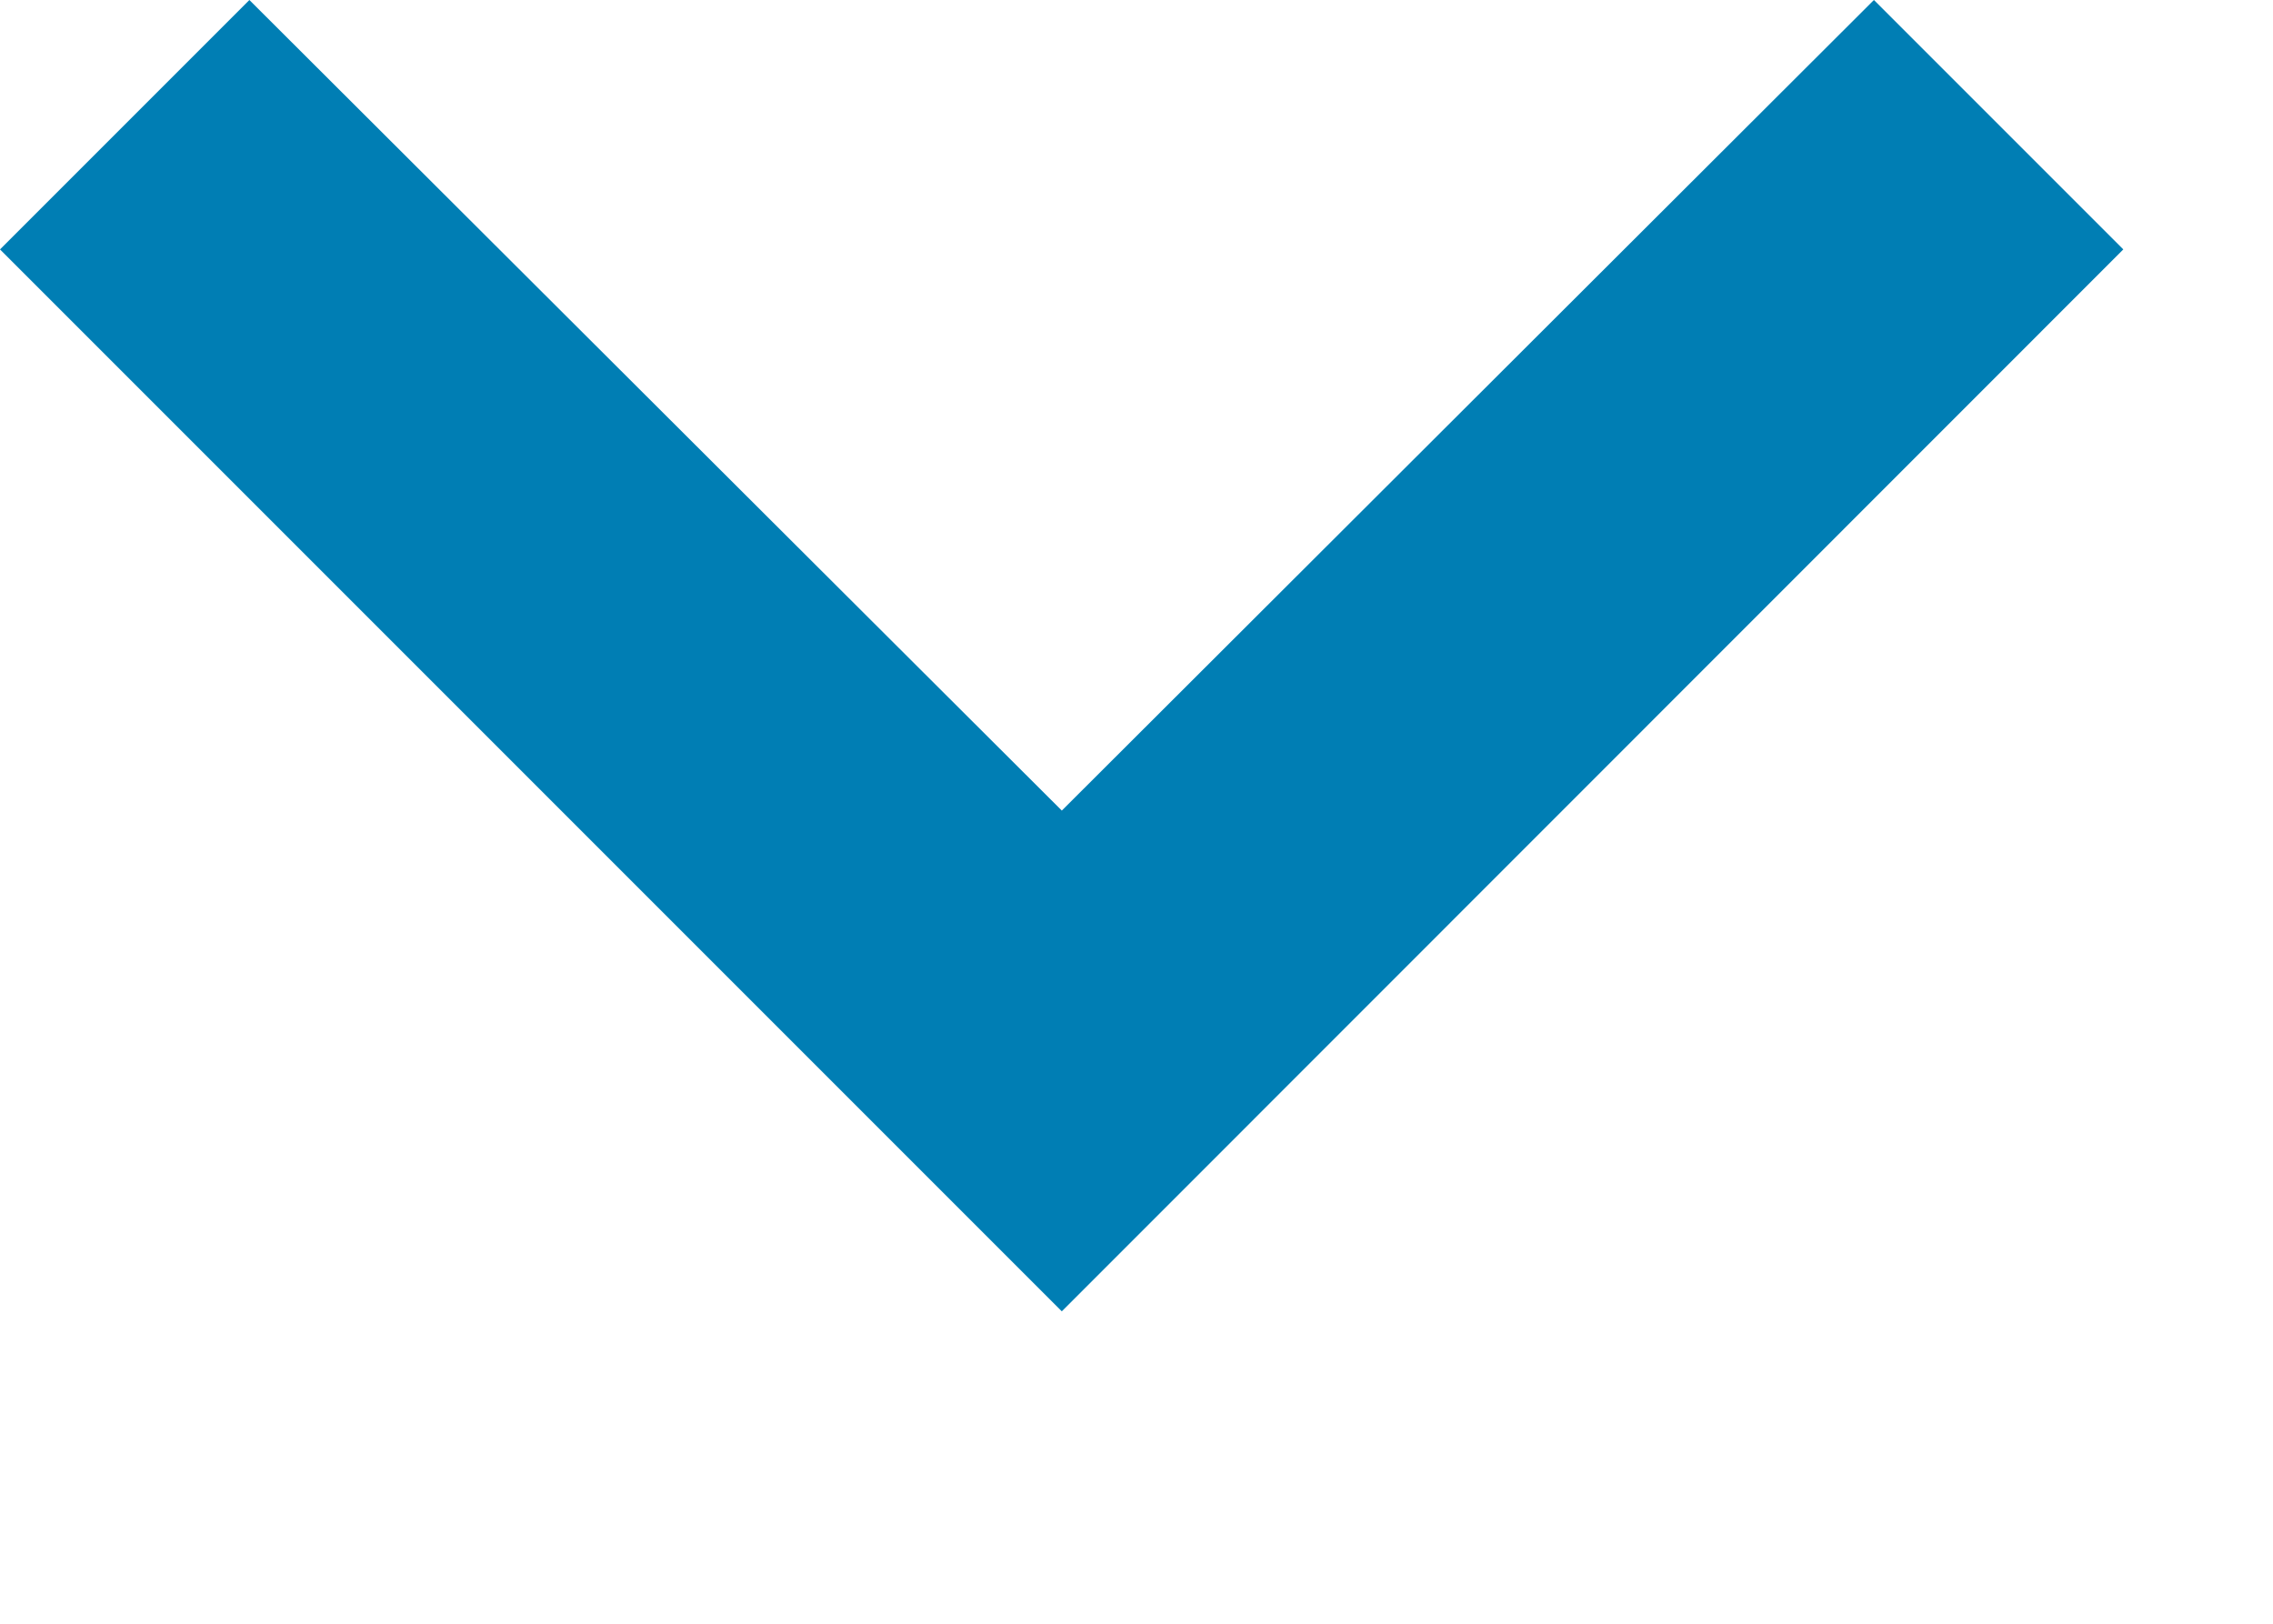
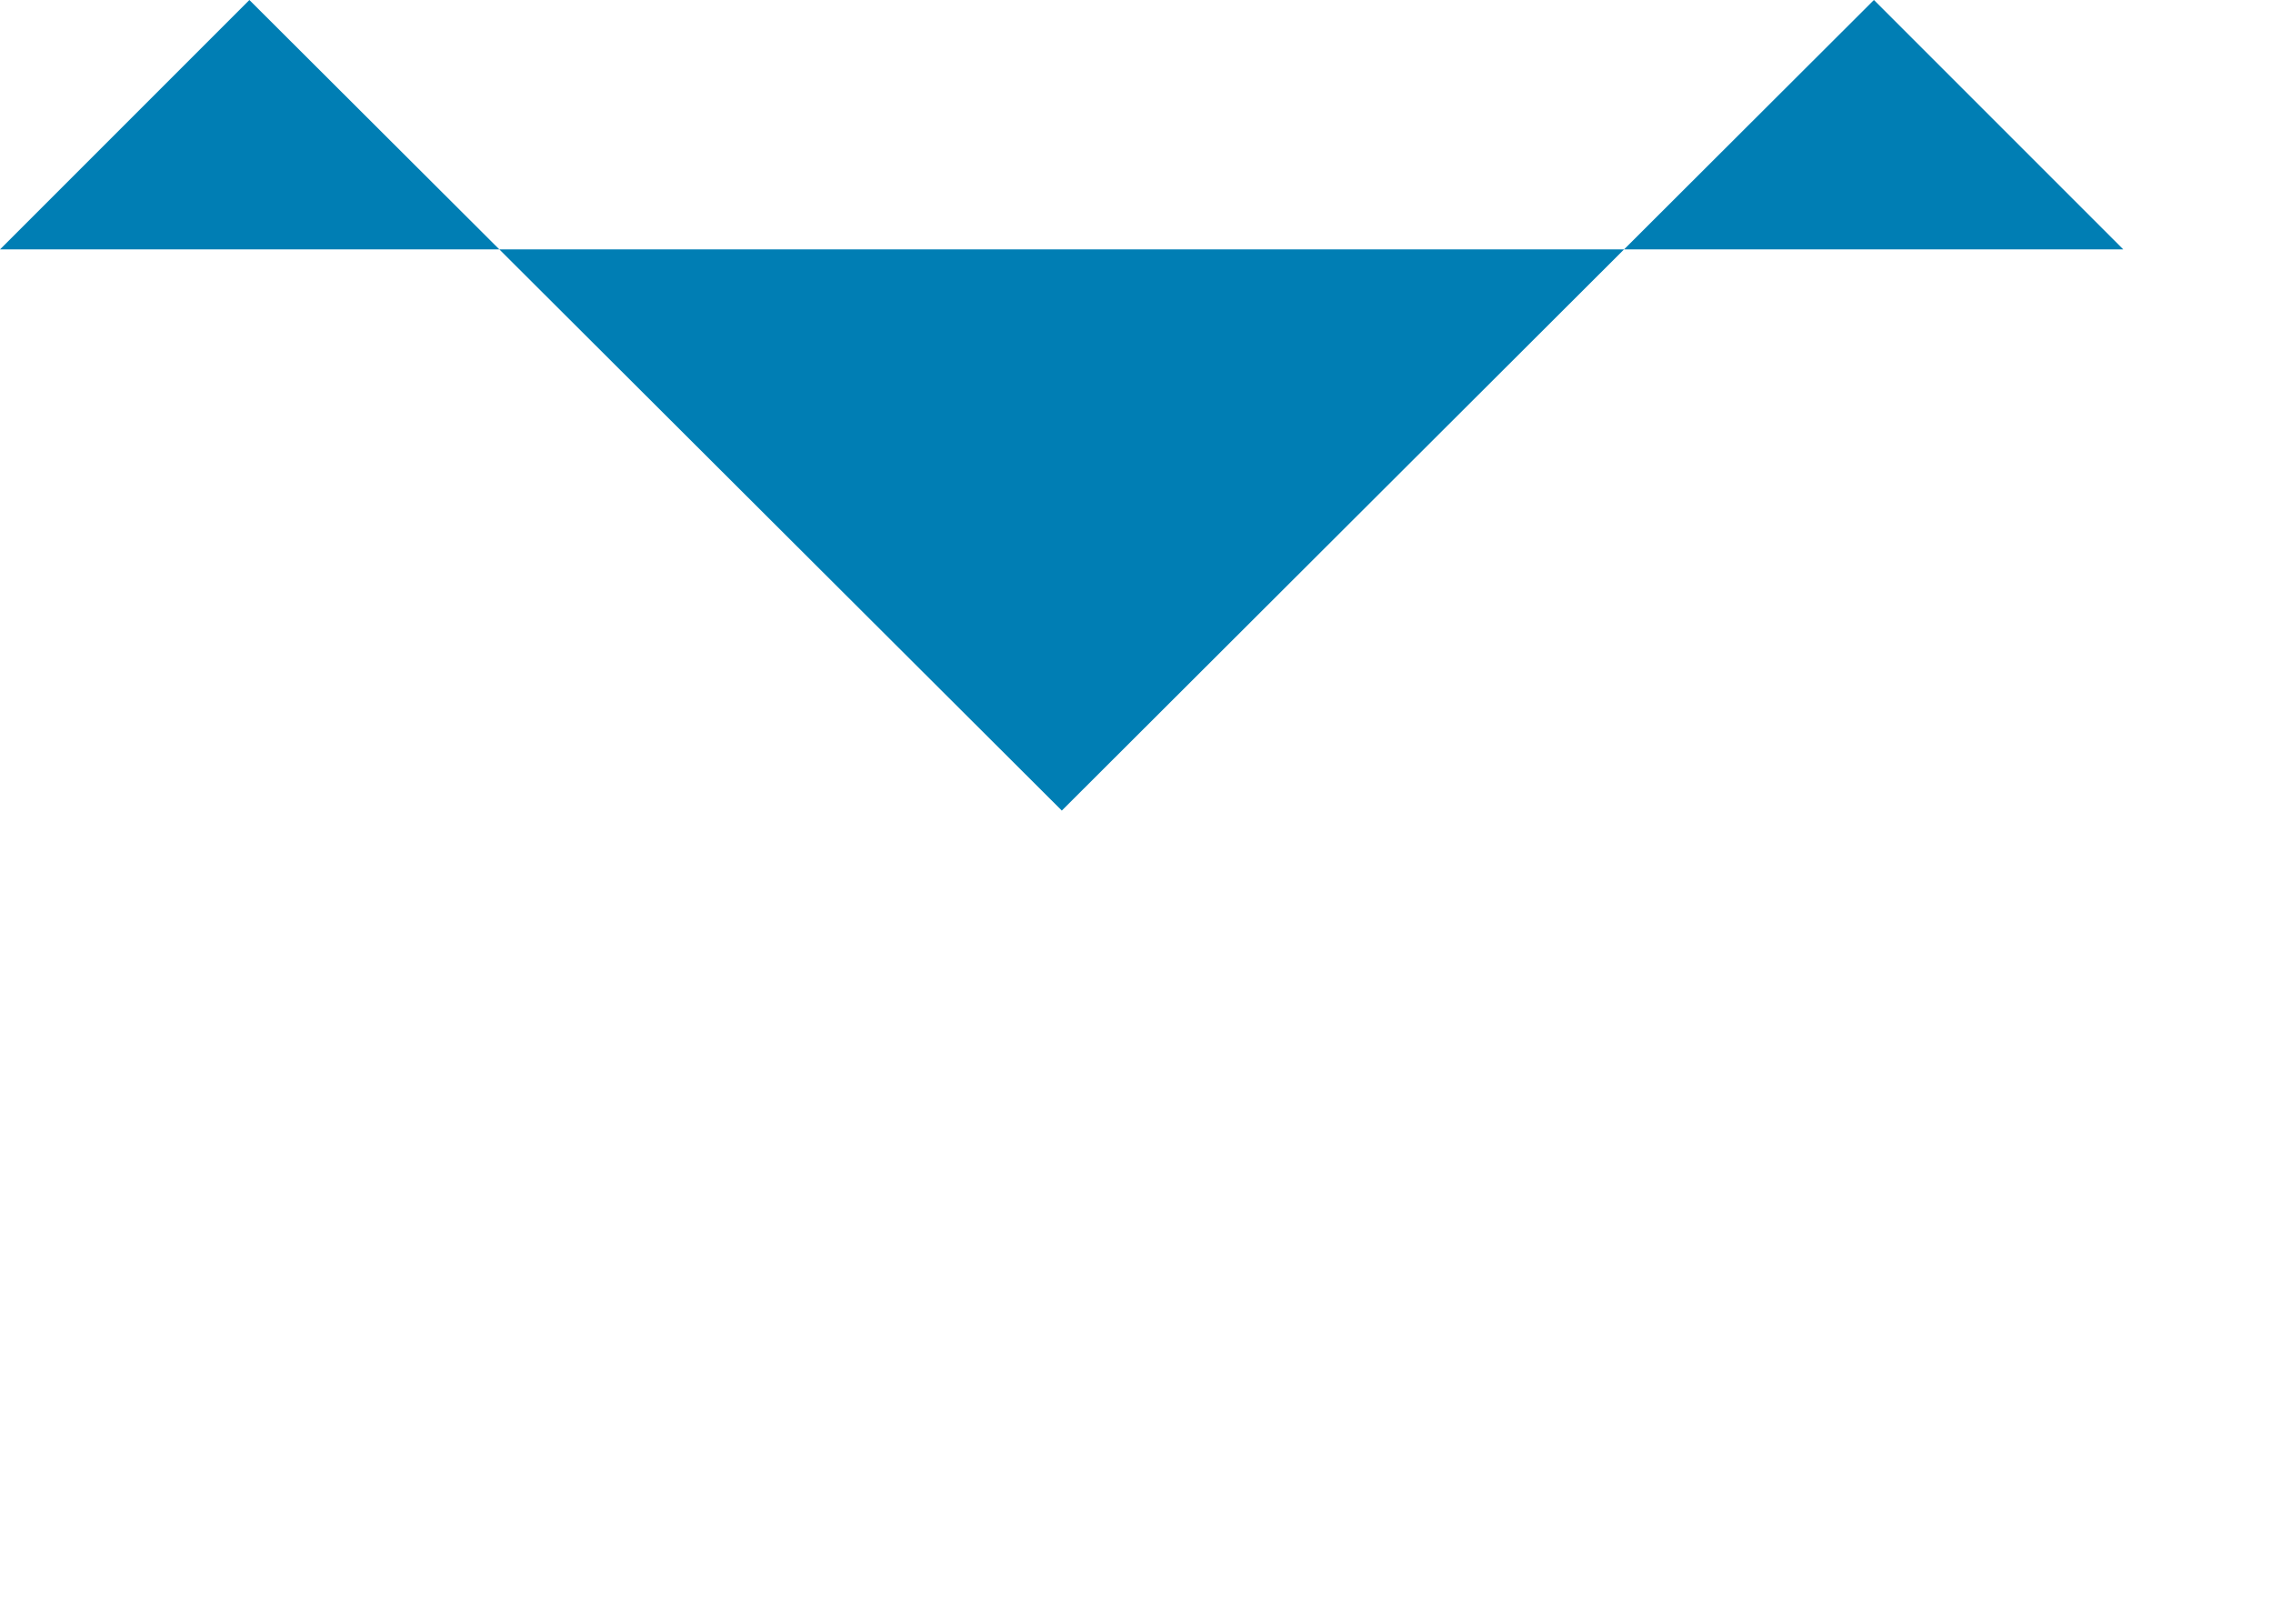
<svg xmlns="http://www.w3.org/2000/svg" fill="none" height="100%" overflow="visible" preserveAspectRatio="none" style="display: block;" viewBox="0 0 7 5" width="100%">
-   <path d="M5.771 0L3.27 2.496L0.768 0L0 0.768L3.27 4.038L6.539 0.768L5.771 0Z" fill="#007EB4" id="Vector" />
+   <path d="M5.771 0L3.27 2.496L0.768 0L0 0.768L6.539 0.768L5.771 0Z" fill="#007EB4" id="Vector" />
</svg>